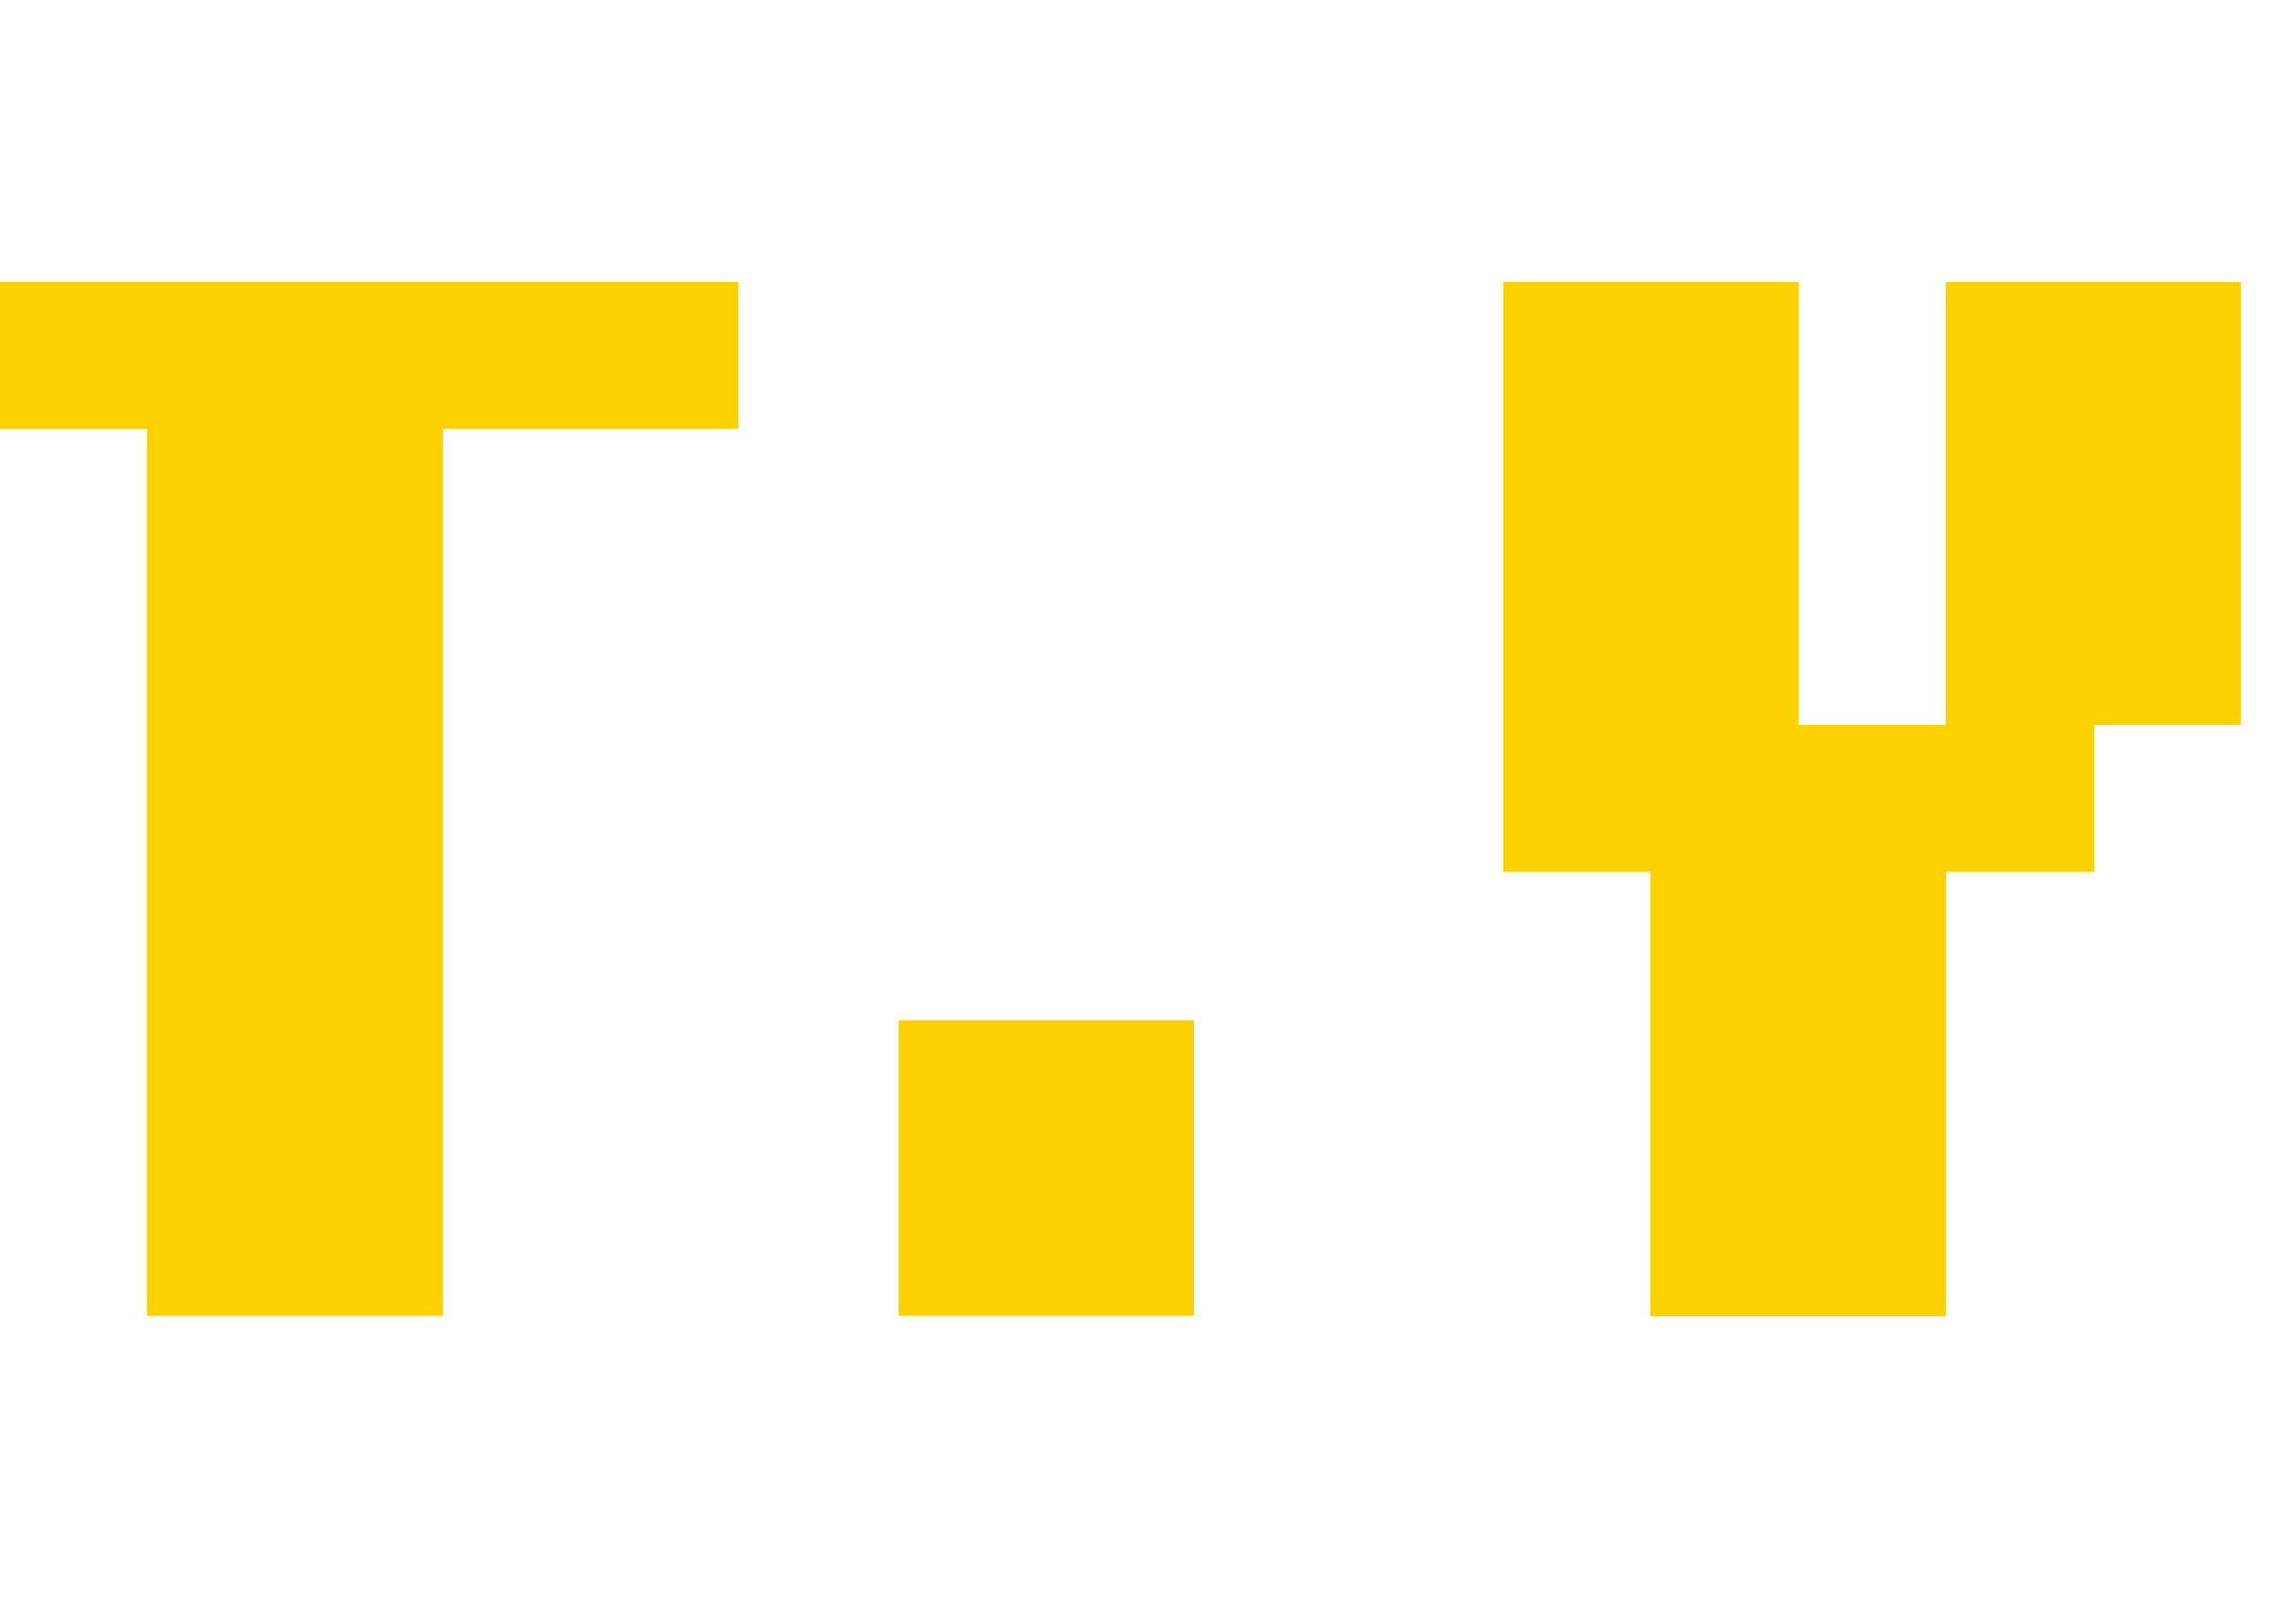
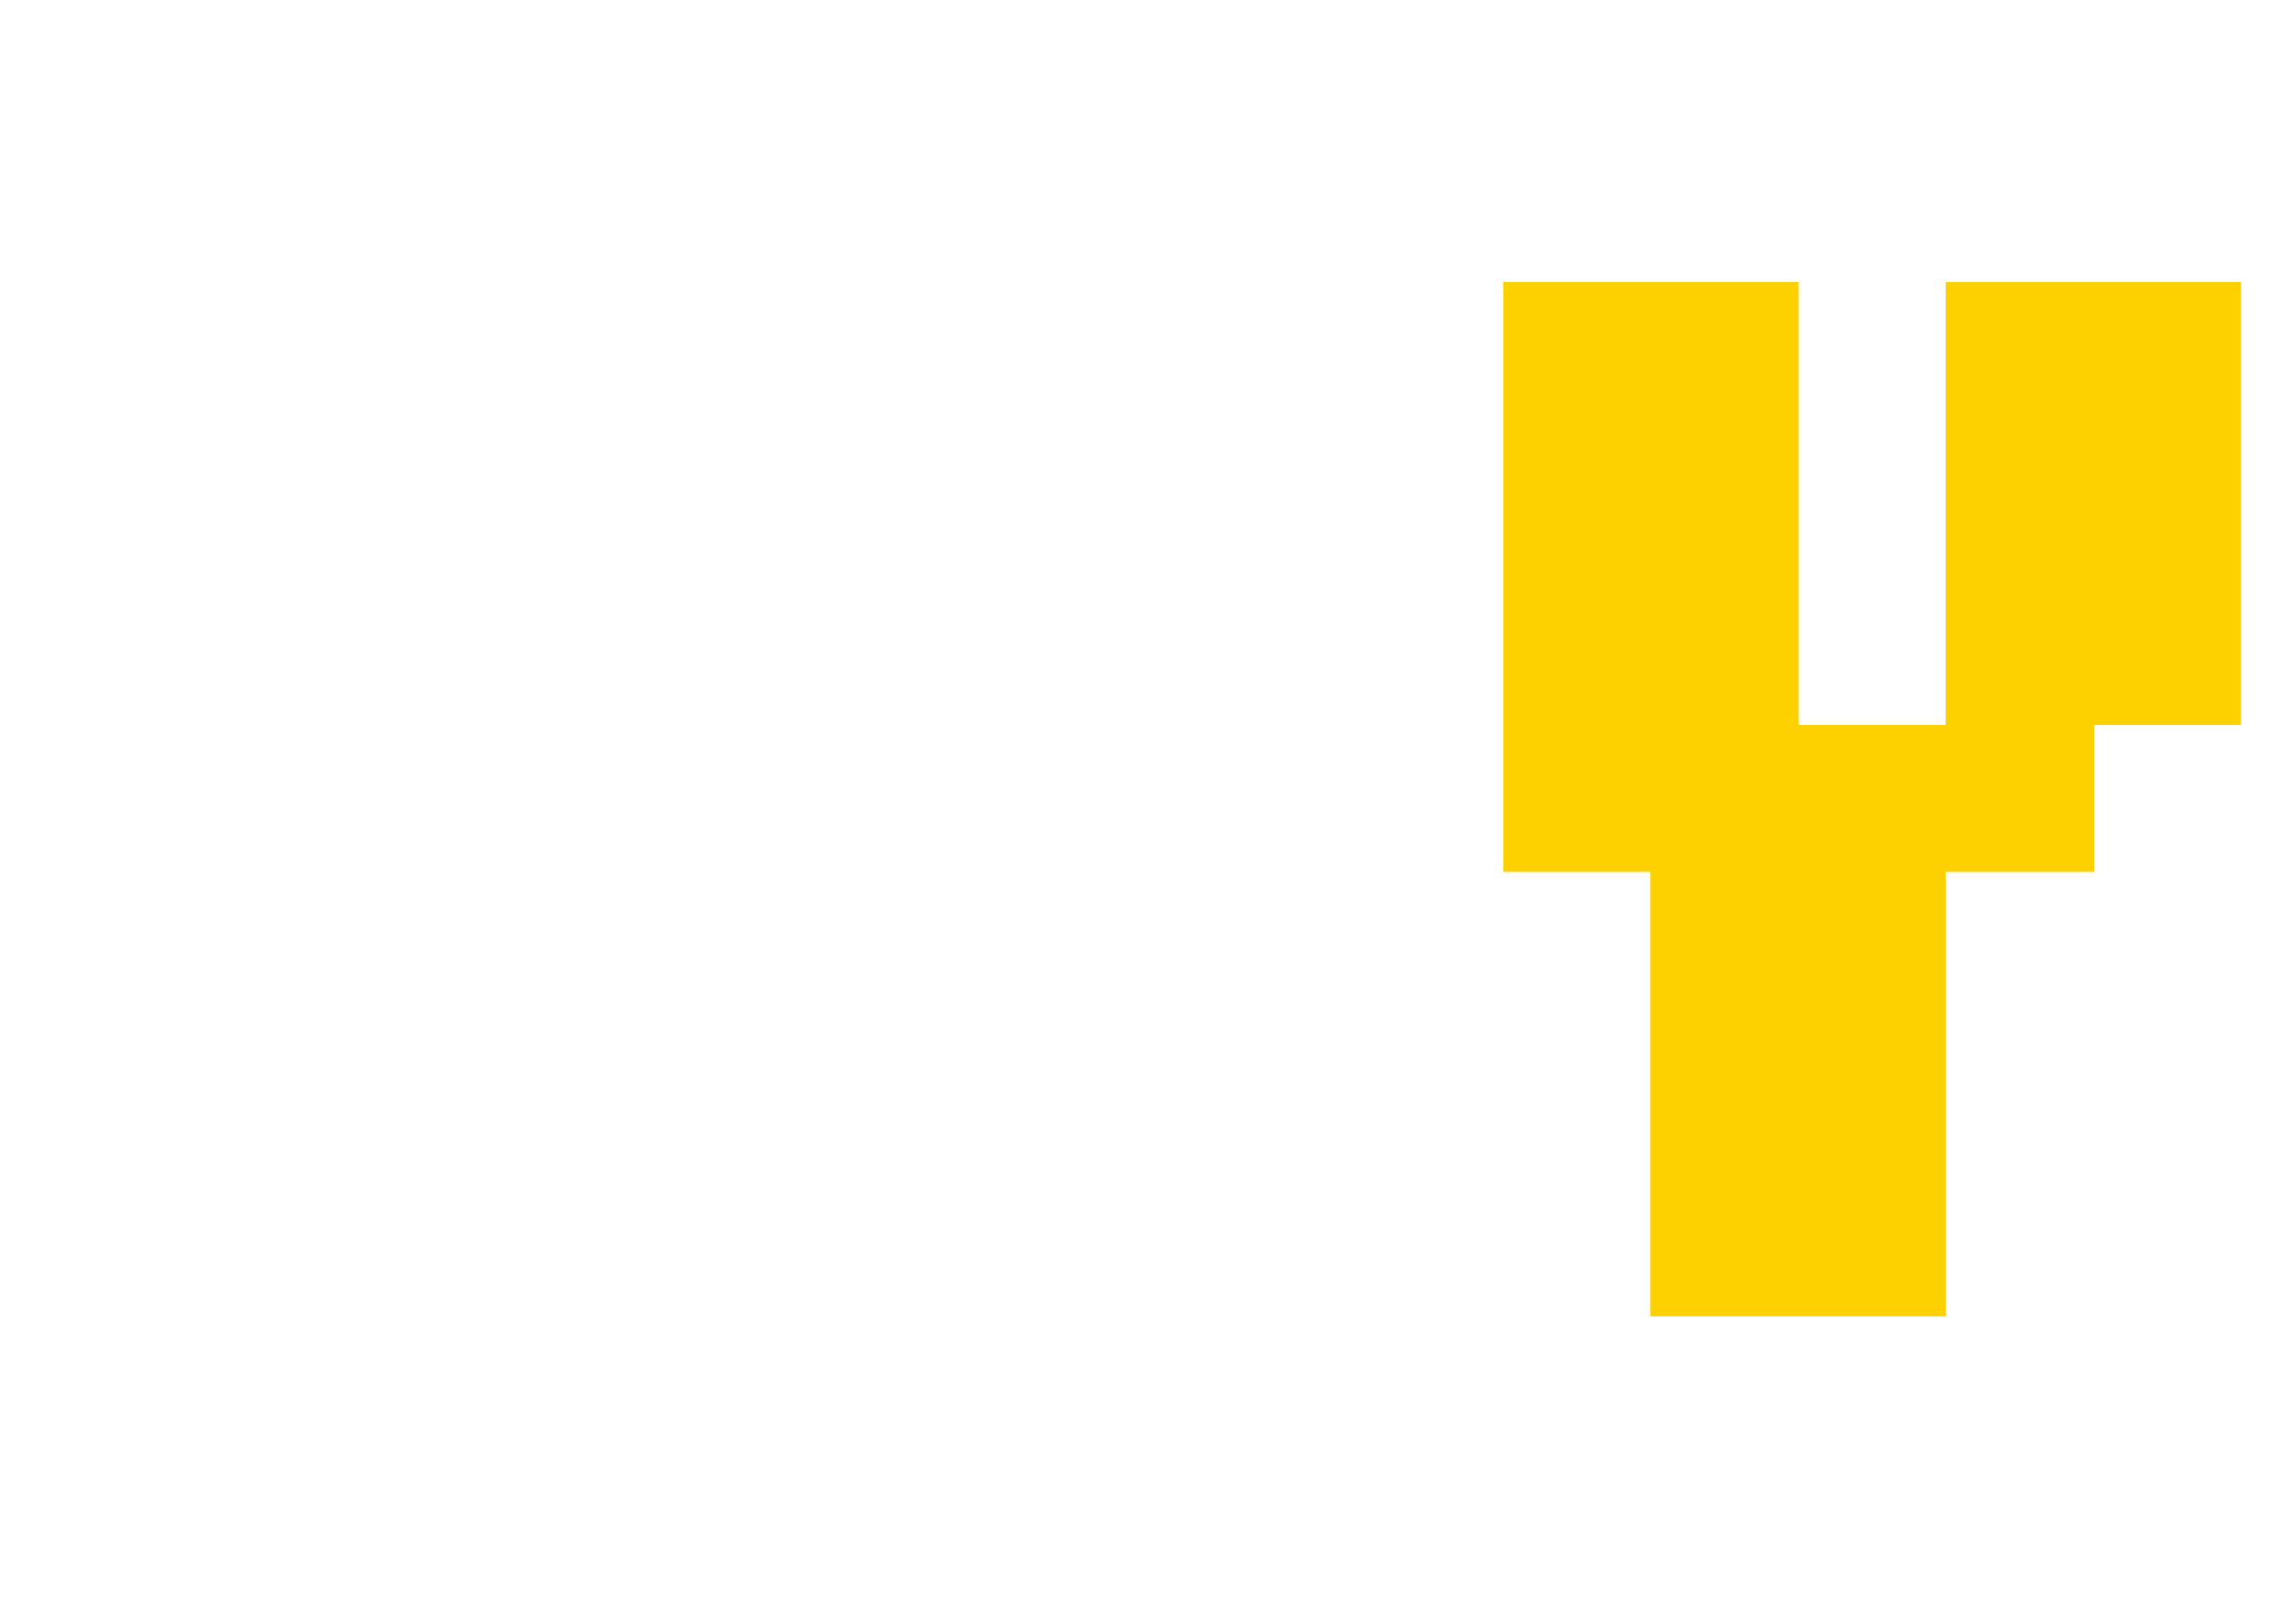
<svg xmlns="http://www.w3.org/2000/svg" id="a" width="31" height="22" viewBox="0 0 31 22">
  <g id="b">
    <g>
-       <path d="m0,5.81v-1.99h10v1.99h-4v12.01H1.99V5.81H0Z" style="fill:#fdd000" />
-       <path d="m12.17,17.82v-4h4v4s-4,0-4,0Z" style="fill:#fdd000" />
      <path d="m20.36,11.81V3.82h4v6h1.99V3.82h4v6h-1.99v1.99h-2.01v6.02h-4v-6.02h-1.99Z" style="fill:#fdd000" />
    </g>
  </g>
</svg>